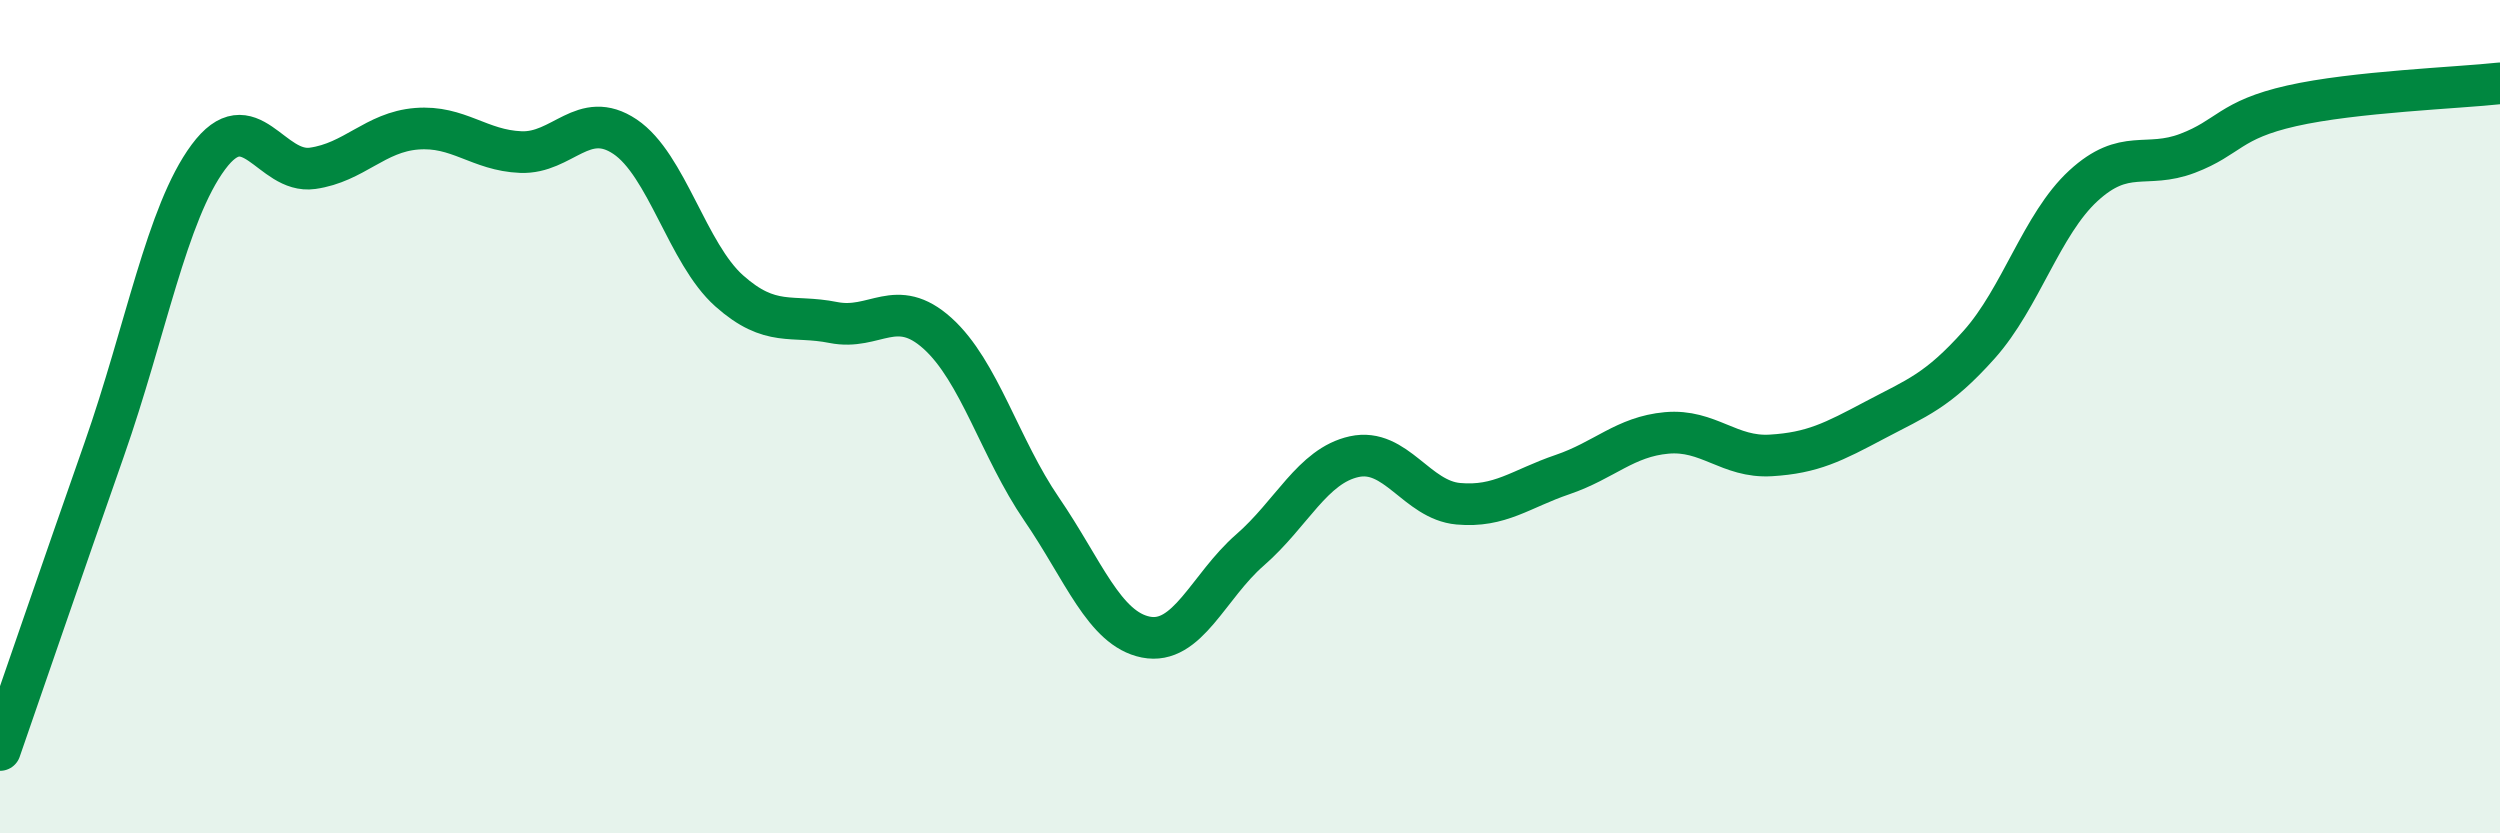
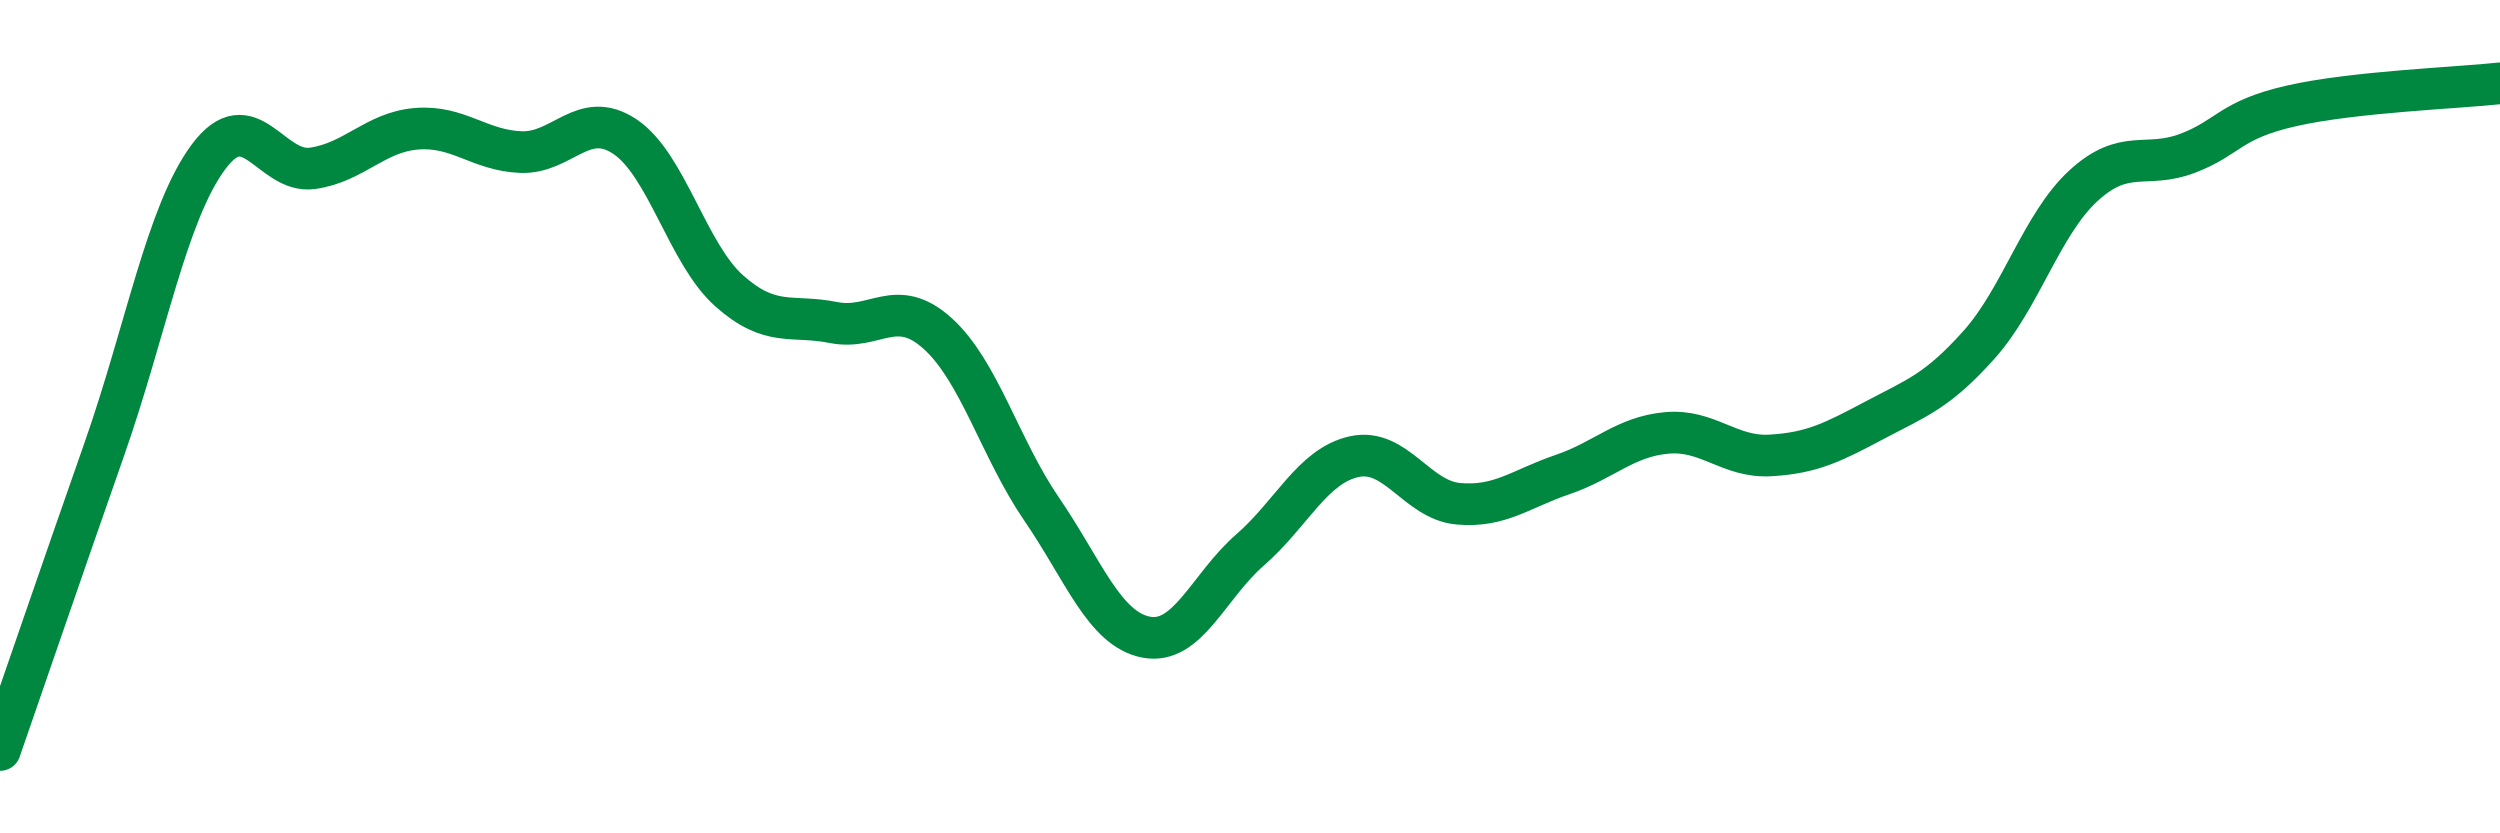
<svg xmlns="http://www.w3.org/2000/svg" width="60" height="20" viewBox="0 0 60 20">
-   <path d="M 0,18 C 0.5,16.56 1.5,13.64 2.5,10.79 C 3.5,7.94 4,5.12 5,3.77 C 6,2.42 6.5,4.18 7.5,4.04 C 8.5,3.9 9,3.17 10,3.09 C 11,3.01 11.5,3.61 12.5,3.65 C 13.5,3.69 14,2.61 15,3.28 C 16,3.95 16.5,6.09 17.5,6.98 C 18.5,7.87 19,7.54 20,7.74 C 21,7.94 21.5,7.1 22.5,8 C 23.5,8.9 24,10.76 25,12.22 C 26,13.68 26.5,15.09 27.5,15.29 C 28.5,15.49 29,14.07 30,13.2 C 31,12.33 31.5,11.18 32.5,10.96 C 33.5,10.74 34,12 35,12.09 C 36,12.18 36.5,11.73 37.5,11.39 C 38.5,11.05 39,10.48 40,10.39 C 41,10.3 41.5,10.99 42.5,10.93 C 43.5,10.87 44,10.61 45,10.08 C 46,9.55 46.5,9.39 47.5,8.27 C 48.5,7.15 49,5.38 50,4.46 C 51,3.54 51.5,4.06 52.5,3.68 C 53.5,3.3 53.5,2.88 55,2.54 C 56.5,2.2 59,2.11 60,2L60 20L0 20Z" fill="#008740" opacity="0.1" stroke-linecap="round" stroke-linejoin="round" />
  <path d="M 0,18 C 0.5,16.56 1.5,13.64 2.5,10.79 C 3.5,7.94 4,5.12 5,3.77 C 6,2.42 6.5,4.18 7.5,4.04 C 8.5,3.9 9,3.17 10,3.09 C 11,3.01 11.5,3.61 12.5,3.65 C 13.5,3.69 14,2.61 15,3.28 C 16,3.95 16.5,6.09 17.5,6.98 C 18.5,7.87 19,7.54 20,7.74 C 21,7.94 21.5,7.1 22.5,8 C 23.5,8.9 24,10.76 25,12.22 C 26,13.68 26.5,15.09 27.5,15.29 C 28.5,15.49 29,14.07 30,13.2 C 31,12.33 31.5,11.18 32.5,10.96 C 33.5,10.74 34,12 35,12.09 C 36,12.18 36.5,11.73 37.5,11.39 C 38.5,11.05 39,10.48 40,10.39 C 41,10.3 41.5,10.99 42.5,10.93 C 43.5,10.87 44,10.61 45,10.08 C 46,9.55 46.5,9.39 47.5,8.27 C 48.5,7.15 49,5.38 50,4.46 C 51,3.54 51.5,4.06 52.5,3.68 C 53.5,3.3 53.5,2.88 55,2.54 C 56.5,2.2 59,2.11 60,2" stroke="#008740" stroke-width="1" fill="none" stroke-linecap="round" stroke-linejoin="round" />
</svg>